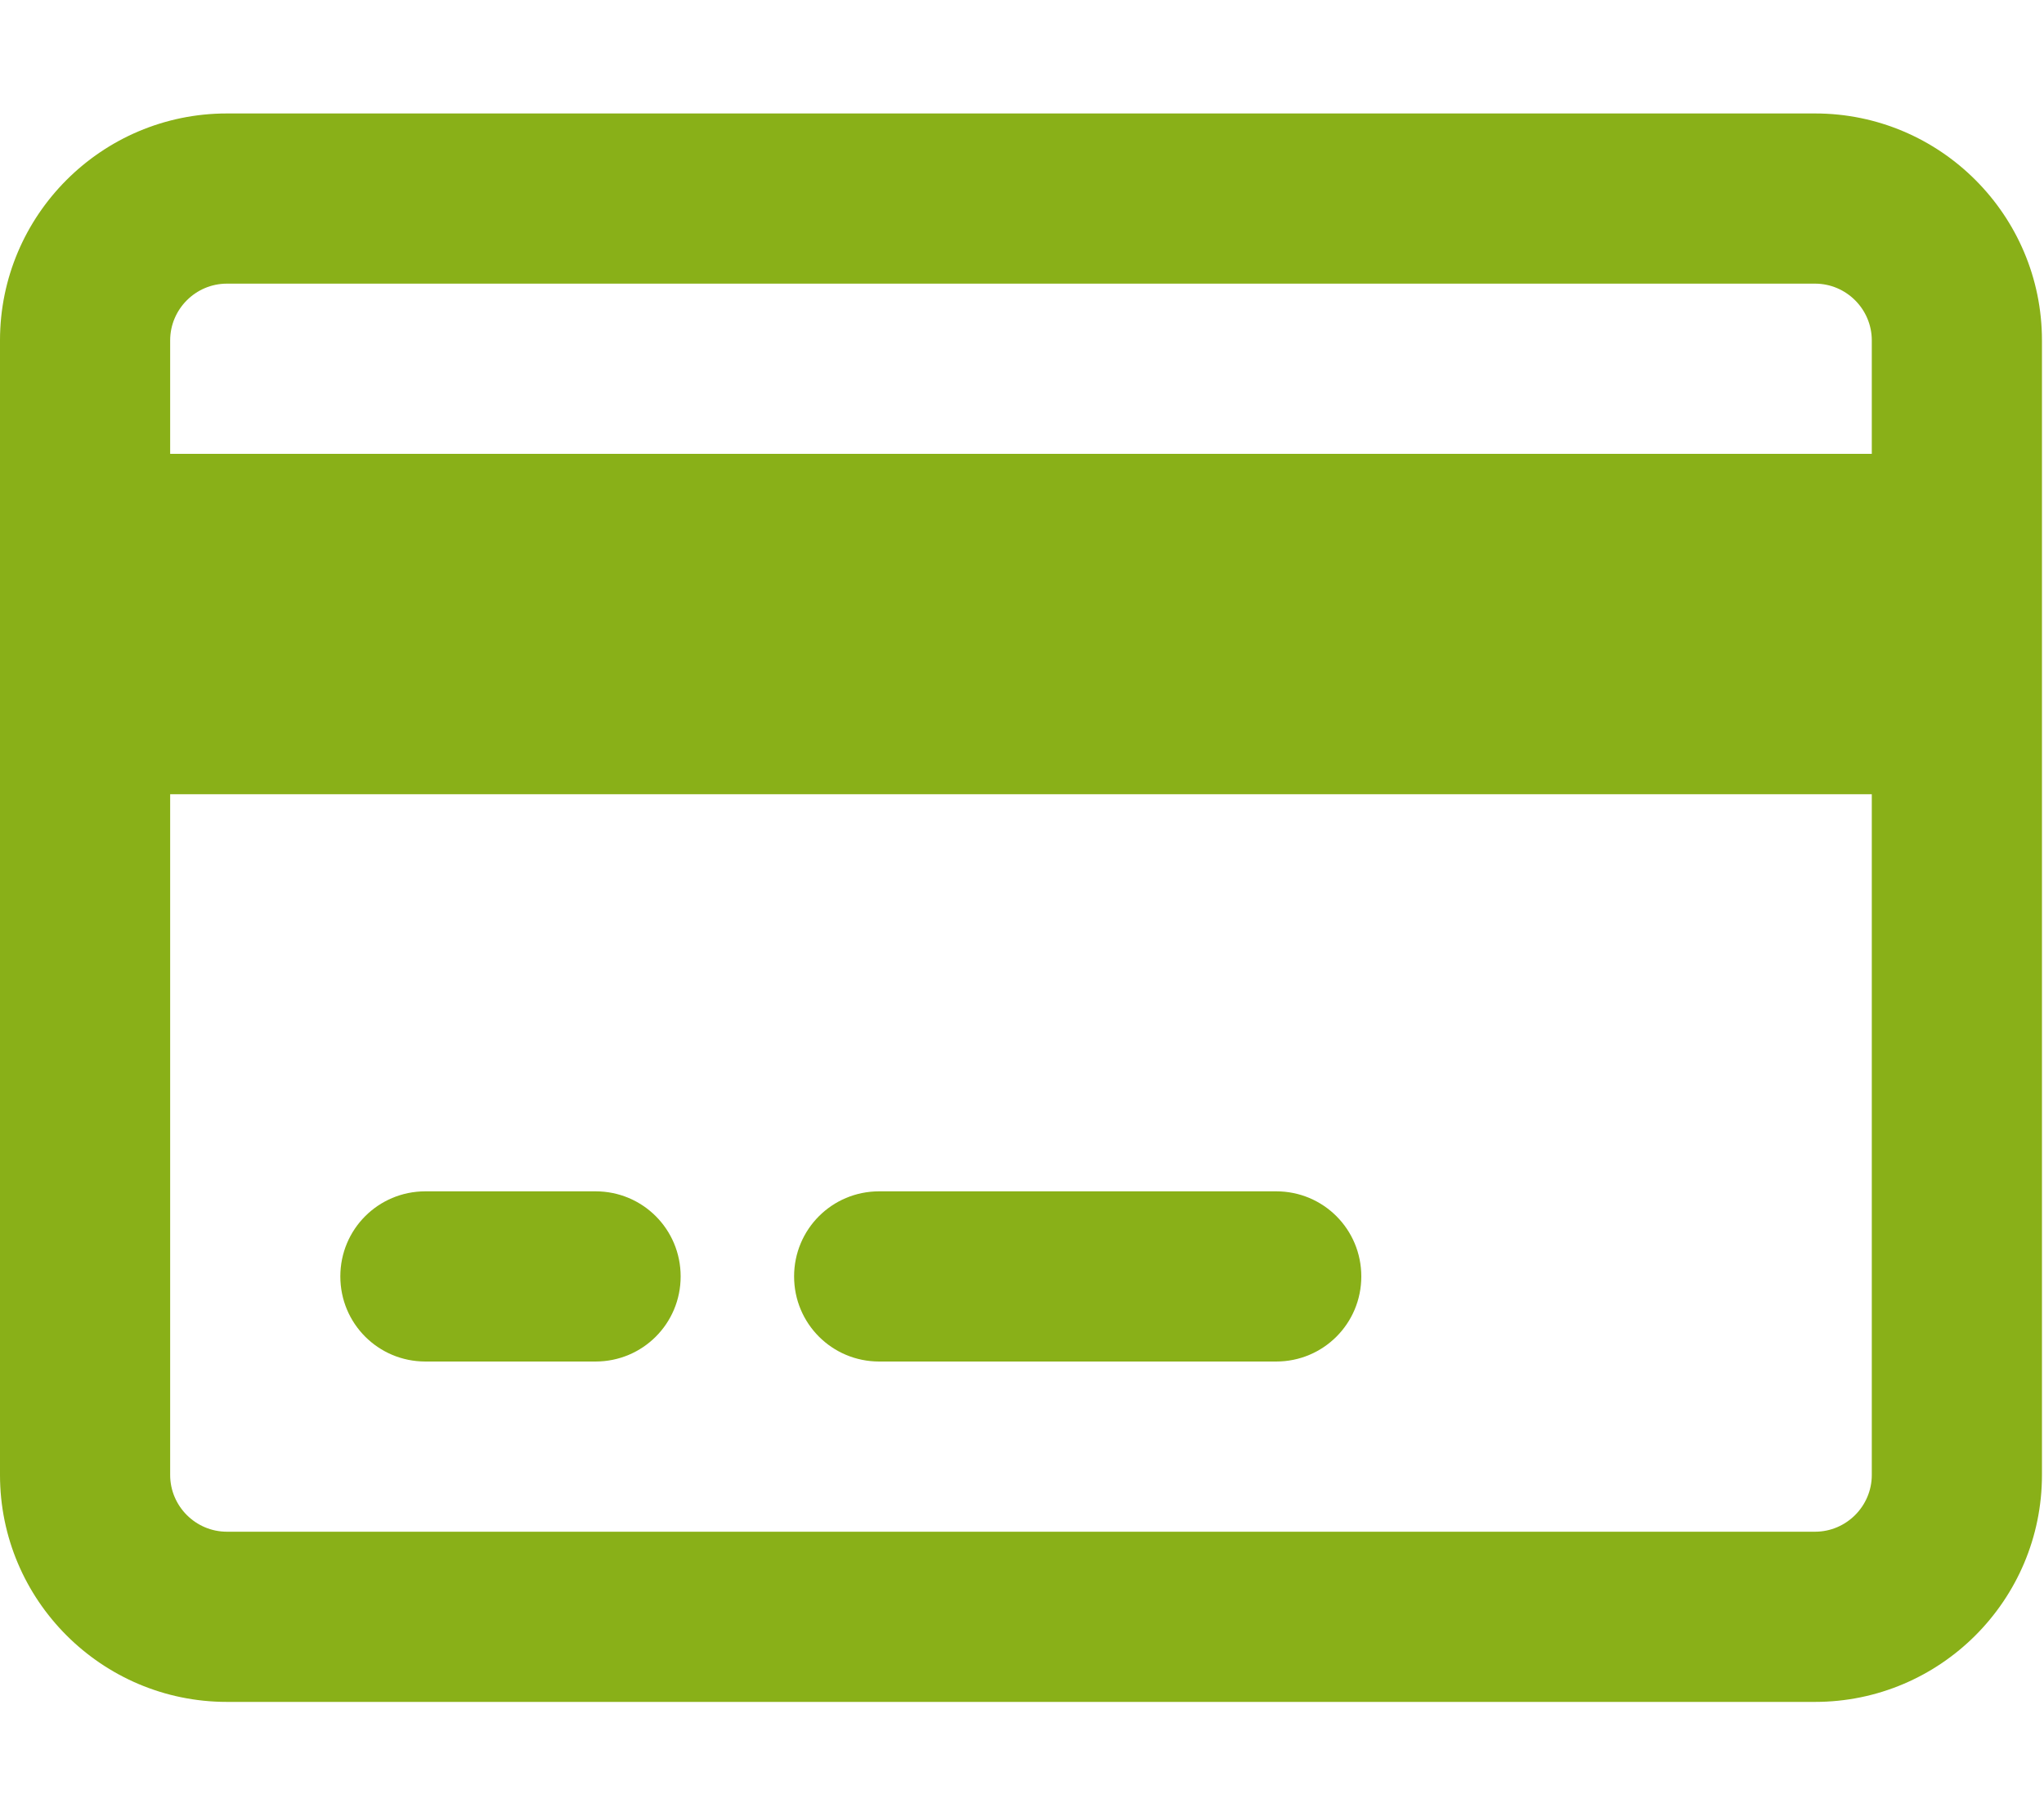
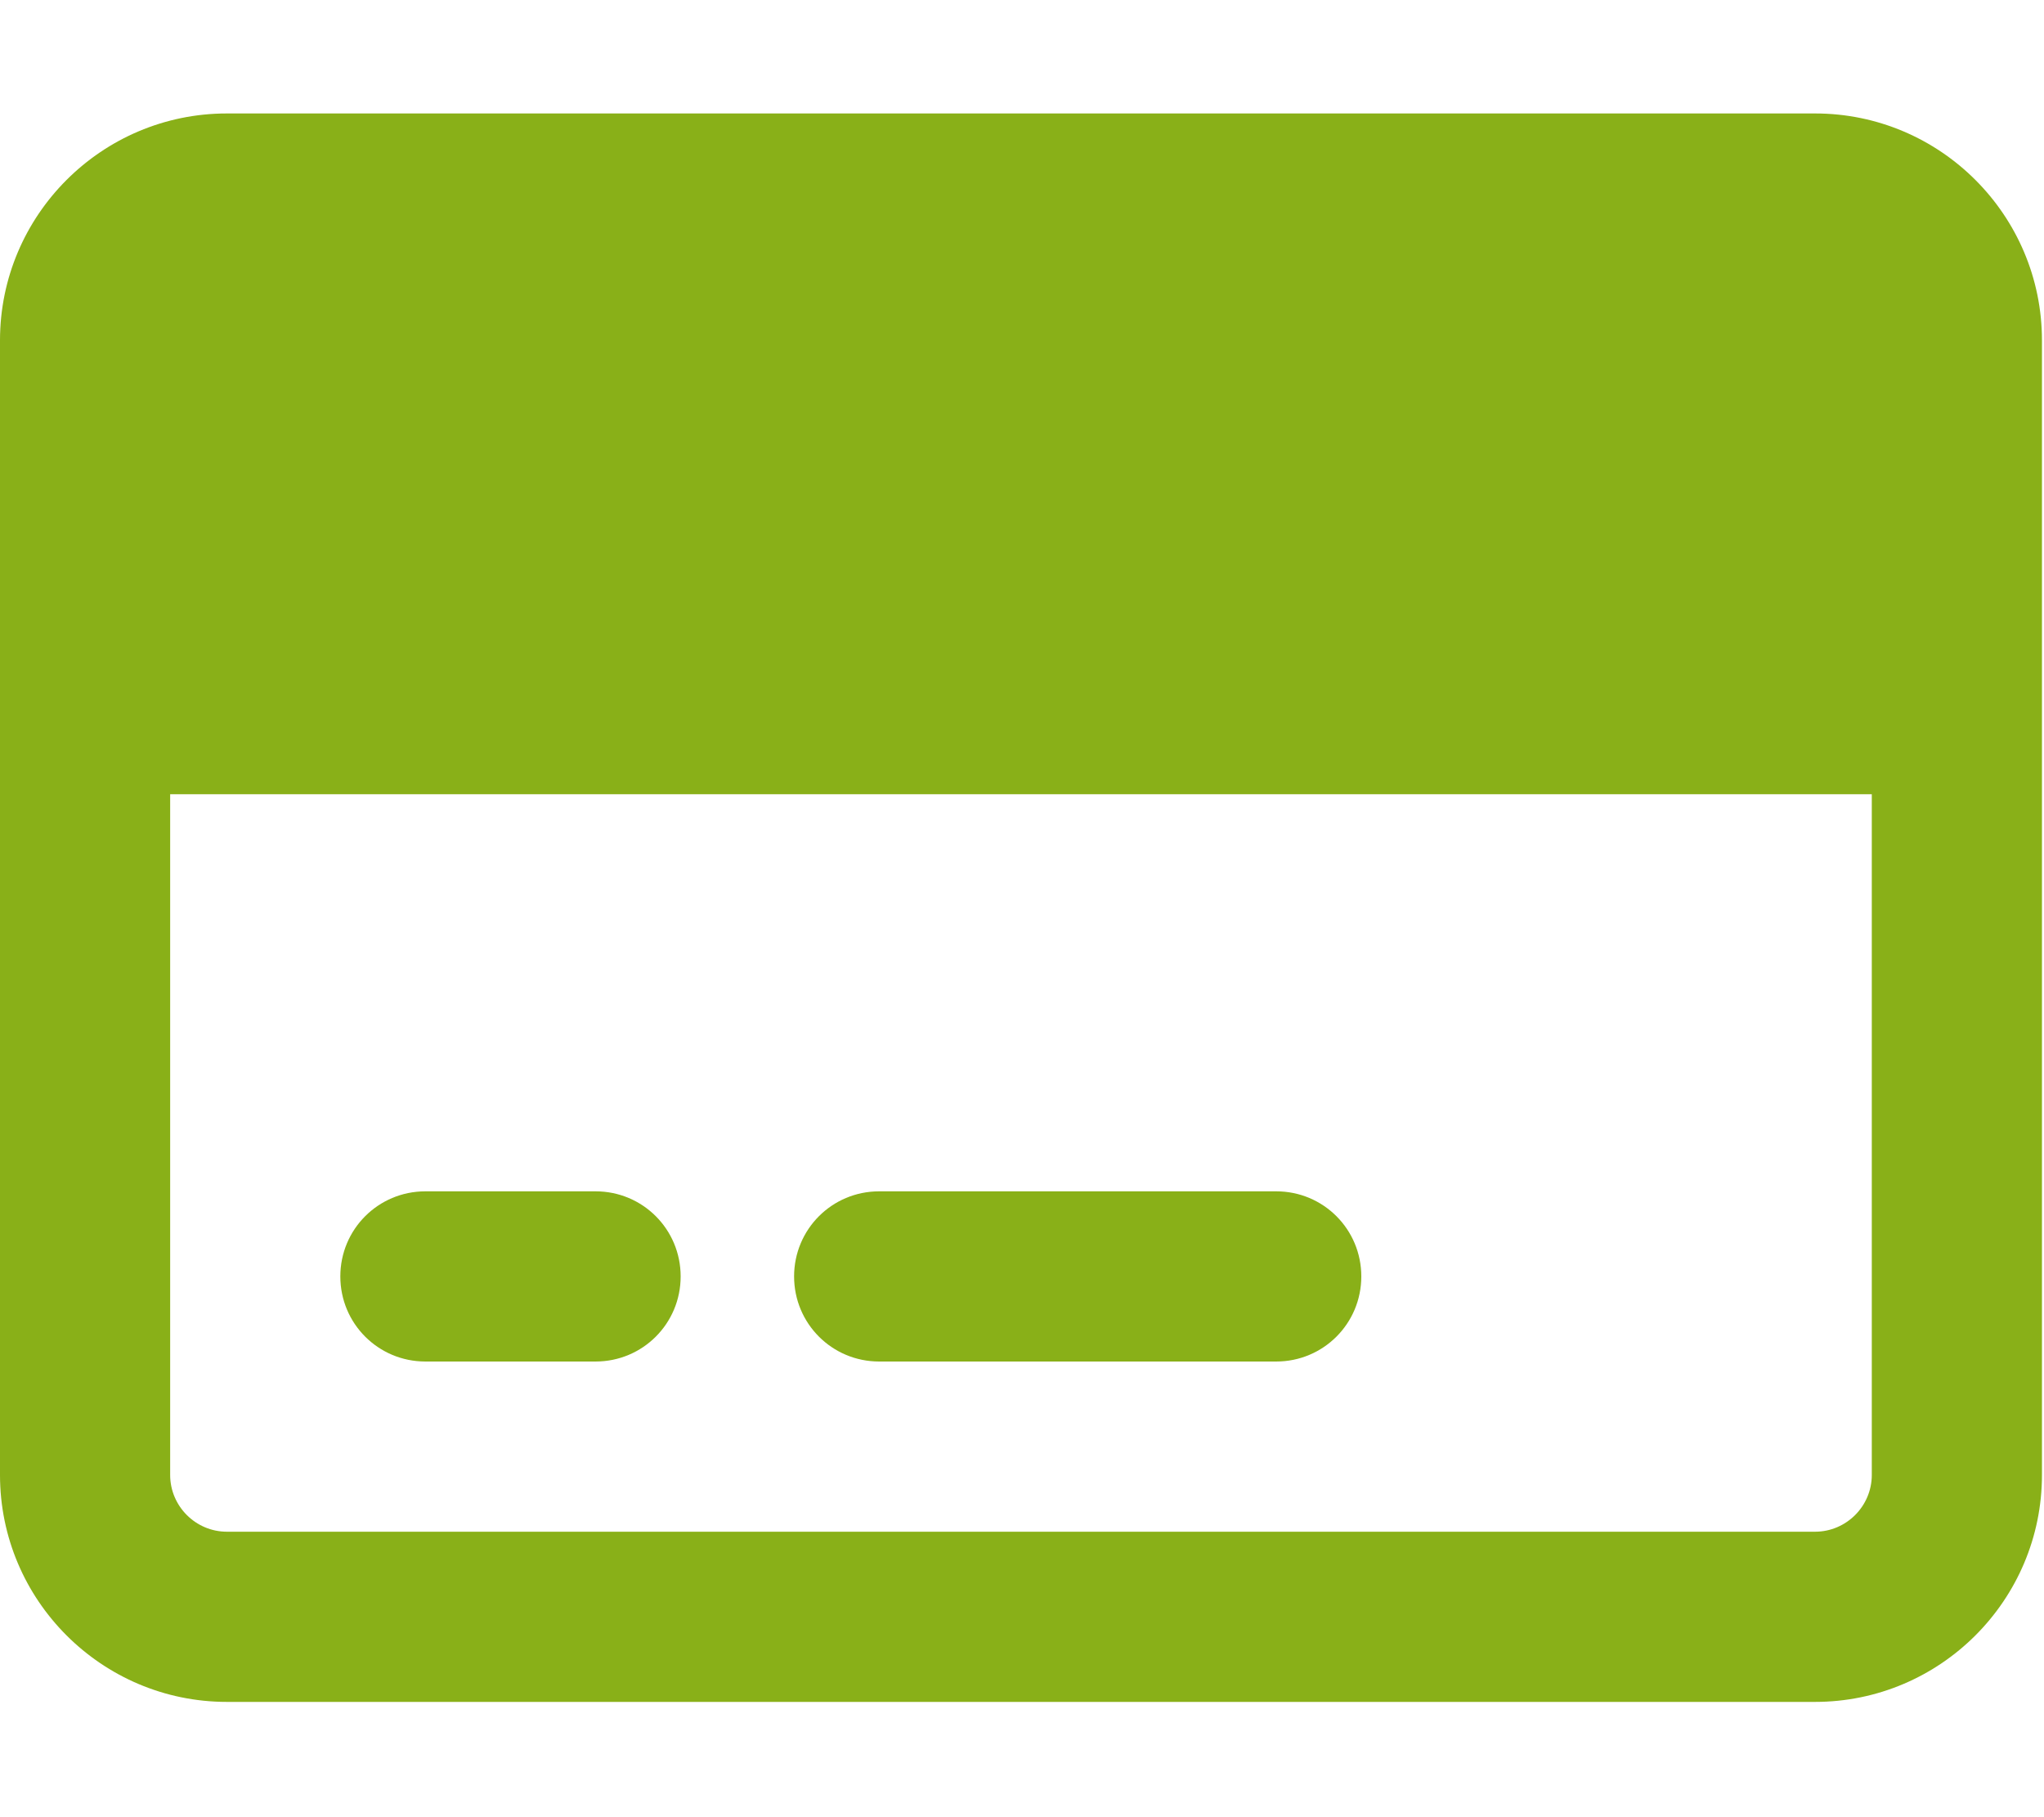
<svg xmlns="http://www.w3.org/2000/svg" version="1.1" width="576px" height="512px" viewBox="0,0,256,227.55">
  <g fill="#89b018" fill-rule="nonzero" stroke="none" stroke-width="1" stroke-linecap="butt" stroke-linejoin="miter" stroke-miterlimit="10" stroke-dasharray="" stroke-dashoffset="0" font-family="none" font-weight="none" font-size="none" text-anchor="none" style="mix-blend-mode: normal">
    <g transform="translate(0,-0.003) scale(0.444,0.444)">
-       <path d="M512,80c8.8,0 16,7.2 16,16v32h-480v-32c0,-8.8 7.2,-16 16,-16zM528,224v192c0,8.8 -7.2,16 -16,16h-448c-8.8,0 -16,-7.2 -16,-16v-192zM64,32c-35.3,0 -64,28.7 -64,64v320c0,35.3 28.7,64 64,64h448c35.3,0 64,-28.7 64,-64v-320c0,-35.3 -28.7,-64 -64,-64zM120,336c-13.3,0 -24,10.7 -24,24c0,13.3 10.7,24 24,24h48c13.3,0 24,-10.7 24,-24c0,-13.3 -10.7,-24 -24,-24zM248,336c-13.3,0 -24,10.7 -24,24c0,13.3 10.7,24 24,24h112c13.3,0 24,-10.7 24,-24c0,-13.3 -10.7,-24 -24,-24z" />
+       <path d="M512,80c8.8,0 16,7.2 16,16v32v-32c0,-8.8 7.2,-16 16,-16zM528,224v192c0,8.8 -7.2,16 -16,16h-448c-8.8,0 -16,-7.2 -16,-16v-192zM64,32c-35.3,0 -64,28.7 -64,64v320c0,35.3 28.7,64 64,64h448c35.3,0 64,-28.7 64,-64v-320c0,-35.3 -28.7,-64 -64,-64zM120,336c-13.3,0 -24,10.7 -24,24c0,13.3 10.7,24 24,24h48c13.3,0 24,-10.7 24,-24c0,-13.3 -10.7,-24 -24,-24zM248,336c-13.3,0 -24,10.7 -24,24c0,13.3 10.7,24 24,24h112c13.3,0 24,-10.7 24,-24c0,-13.3 -10.7,-24 -24,-24z" />
    </g>
  </g>
</svg>